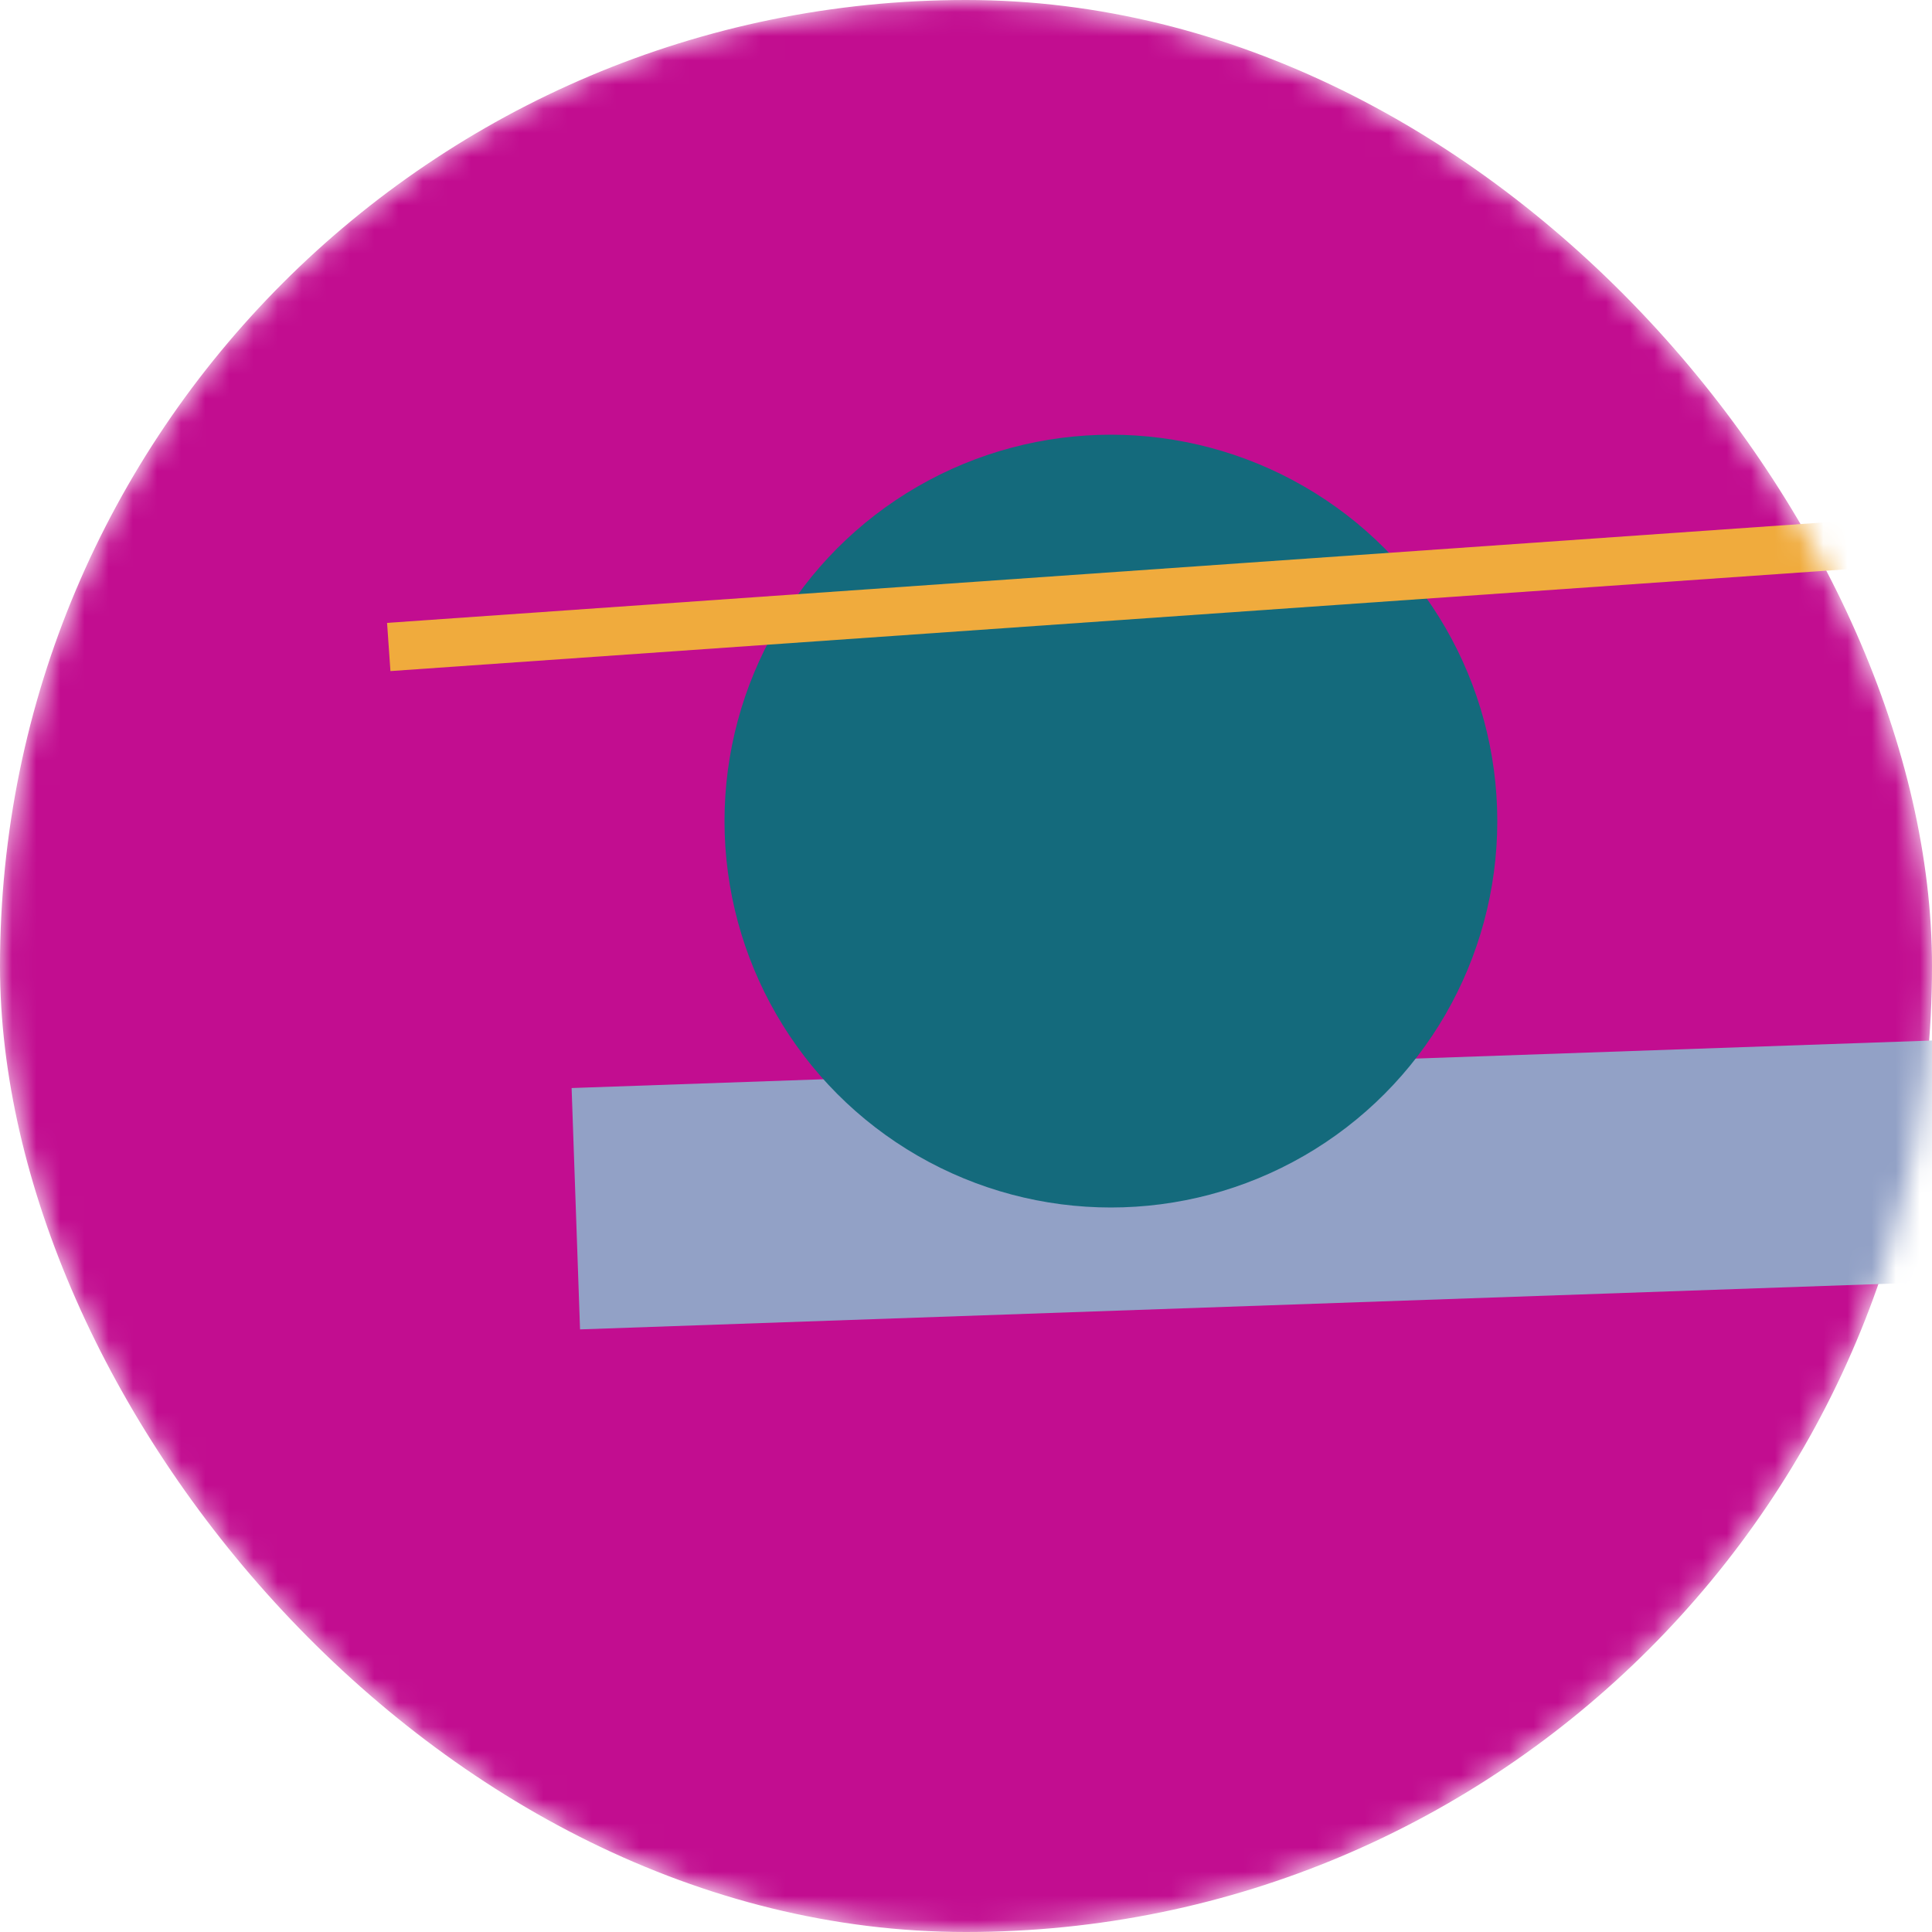
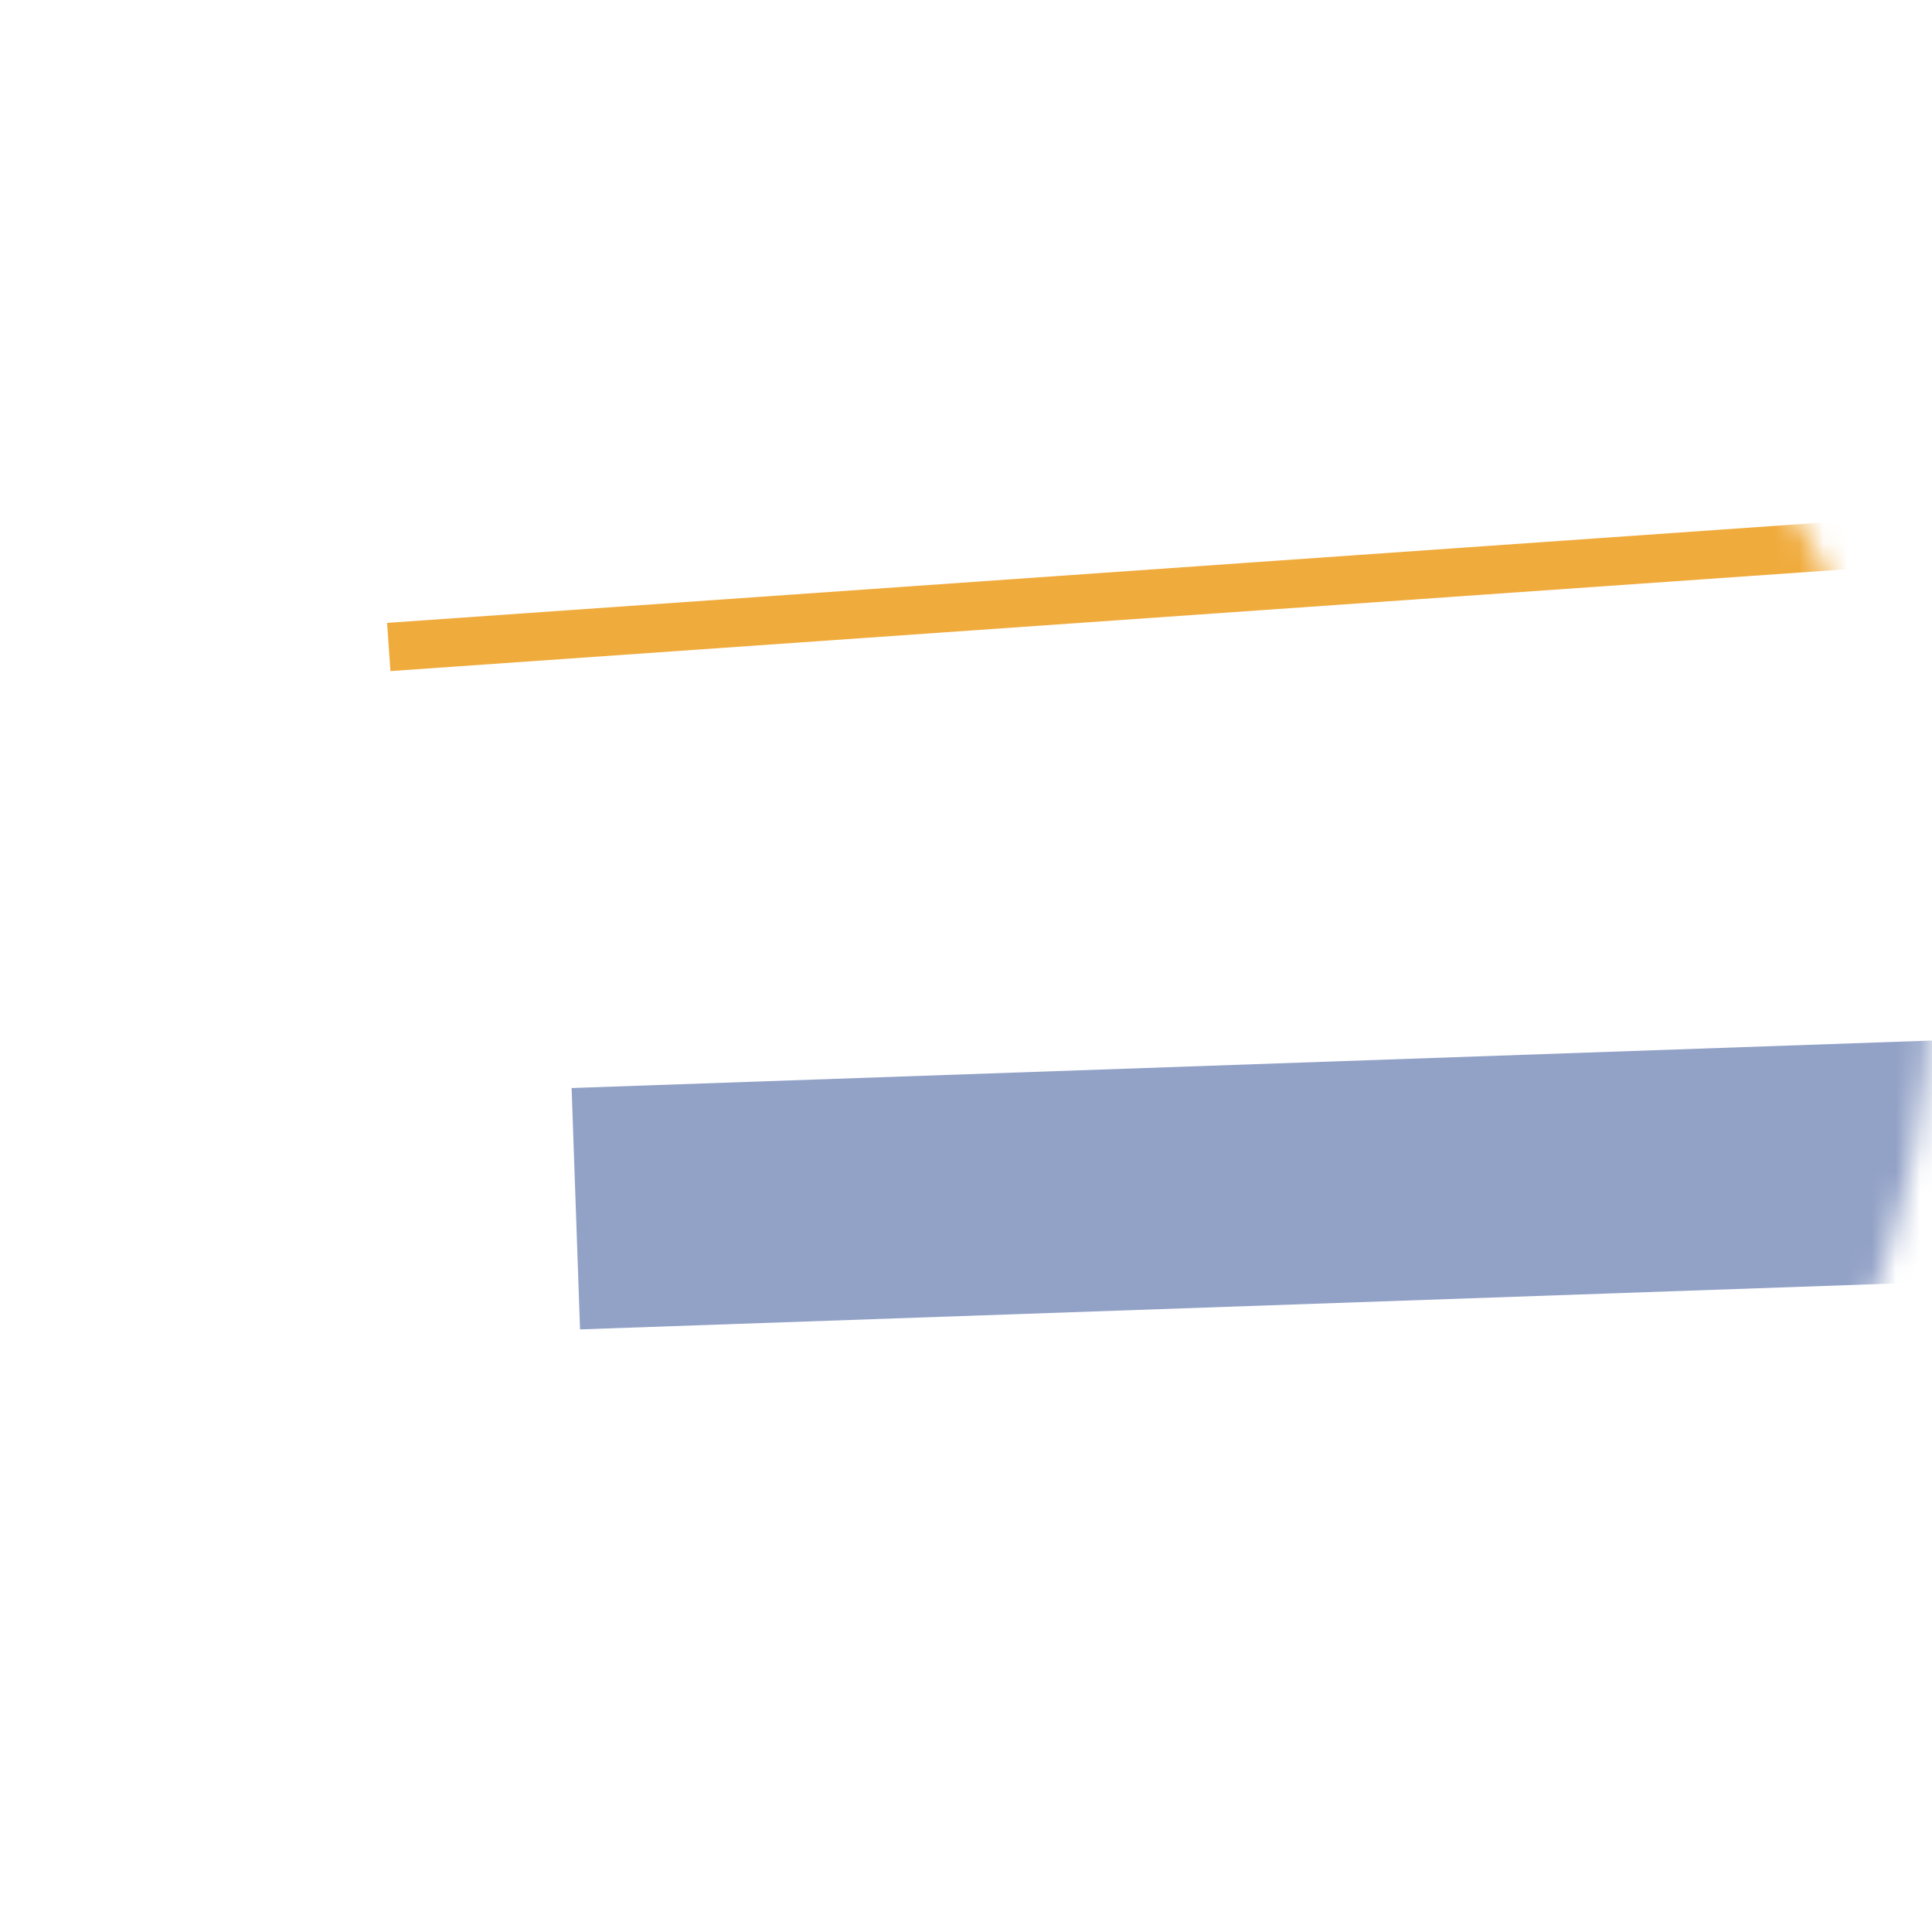
<svg xmlns="http://www.w3.org/2000/svg" viewBox="0 0 80 80" fill="none" width="150" height="150" colors="#92A1C6,#146A7C,#F0AB3D,#C271B4,#C20D90" name="7115018" size="150" data-reactroot="">
  <mask id="mask__bauhaus" maskUnits="userSpaceOnUse" x="0" y="0" width="80" height="80">
    <rect width="80" height="80" rx="40" fill="#fff" />
  </mask>
  <g mask="url(#mask__bauhaus)">
-     <rect width="80" height="80" rx="40" fill="#C20D90" />
    <rect x="10" y="30" width="80" height="10" fill="#92A1C6" transform="translate(14 14) rotate(358 40 40)" />
-     <circle cx="40" cy="40" fill="#146A7C" r="16" transform="translate(6 -6)" />
    <line x1="0" y1="40" x2="80" y2="40" stroke-width="2" stroke="#F0AB3D" transform="translate(16 -16) rotate(356 40 40)" />
  </g>
</svg>